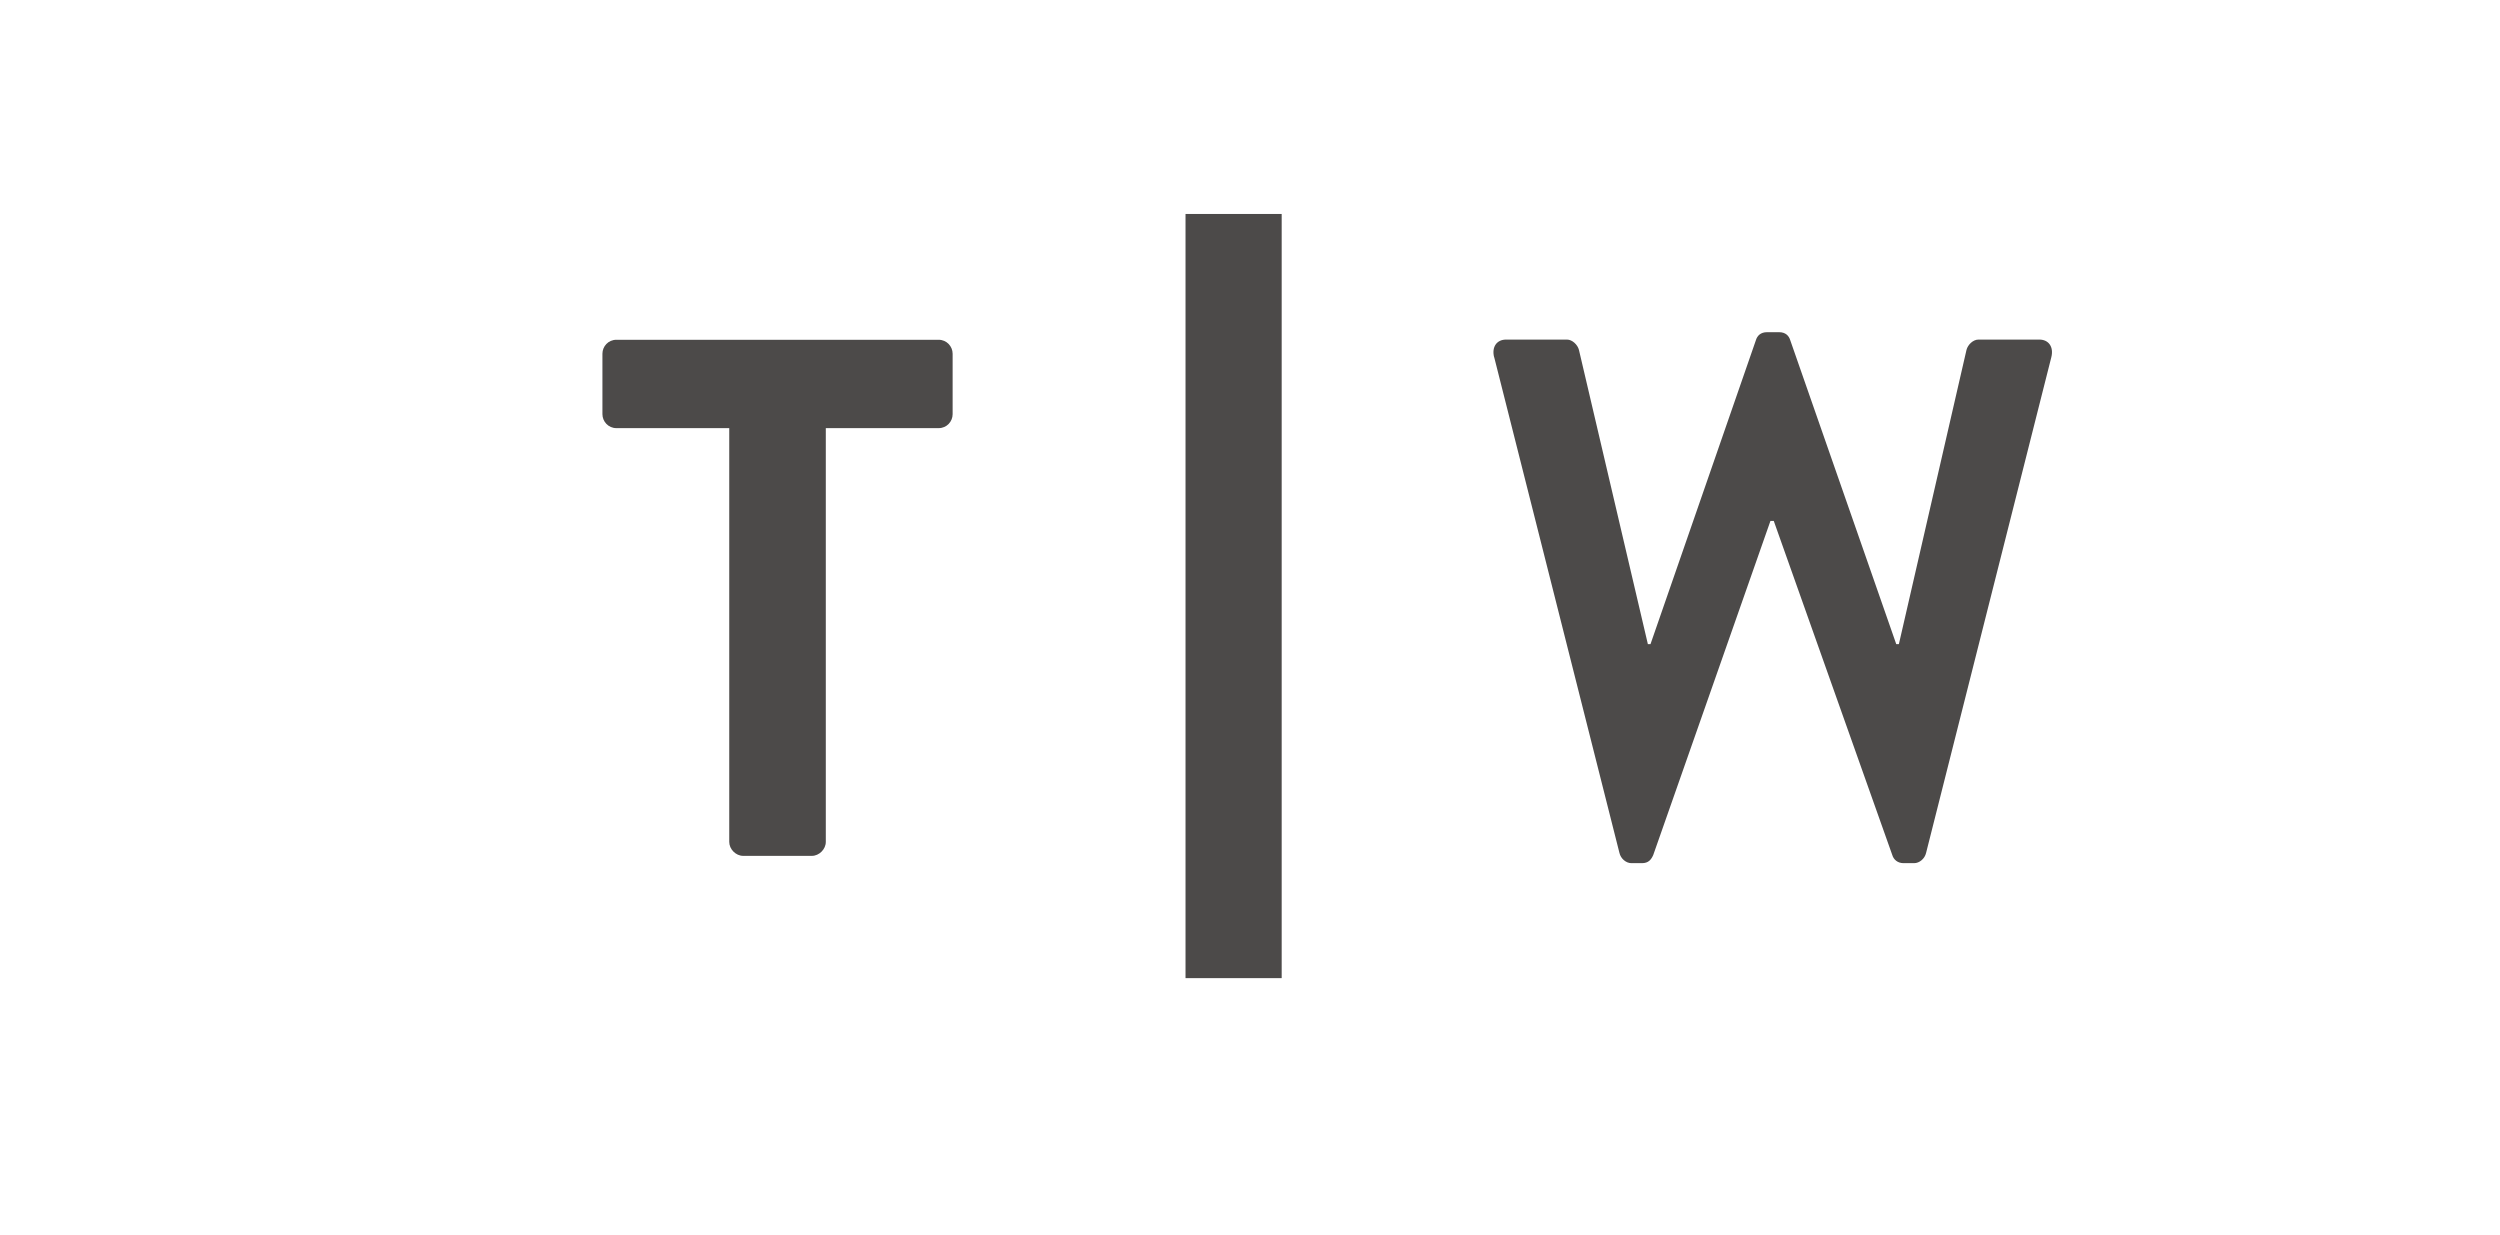
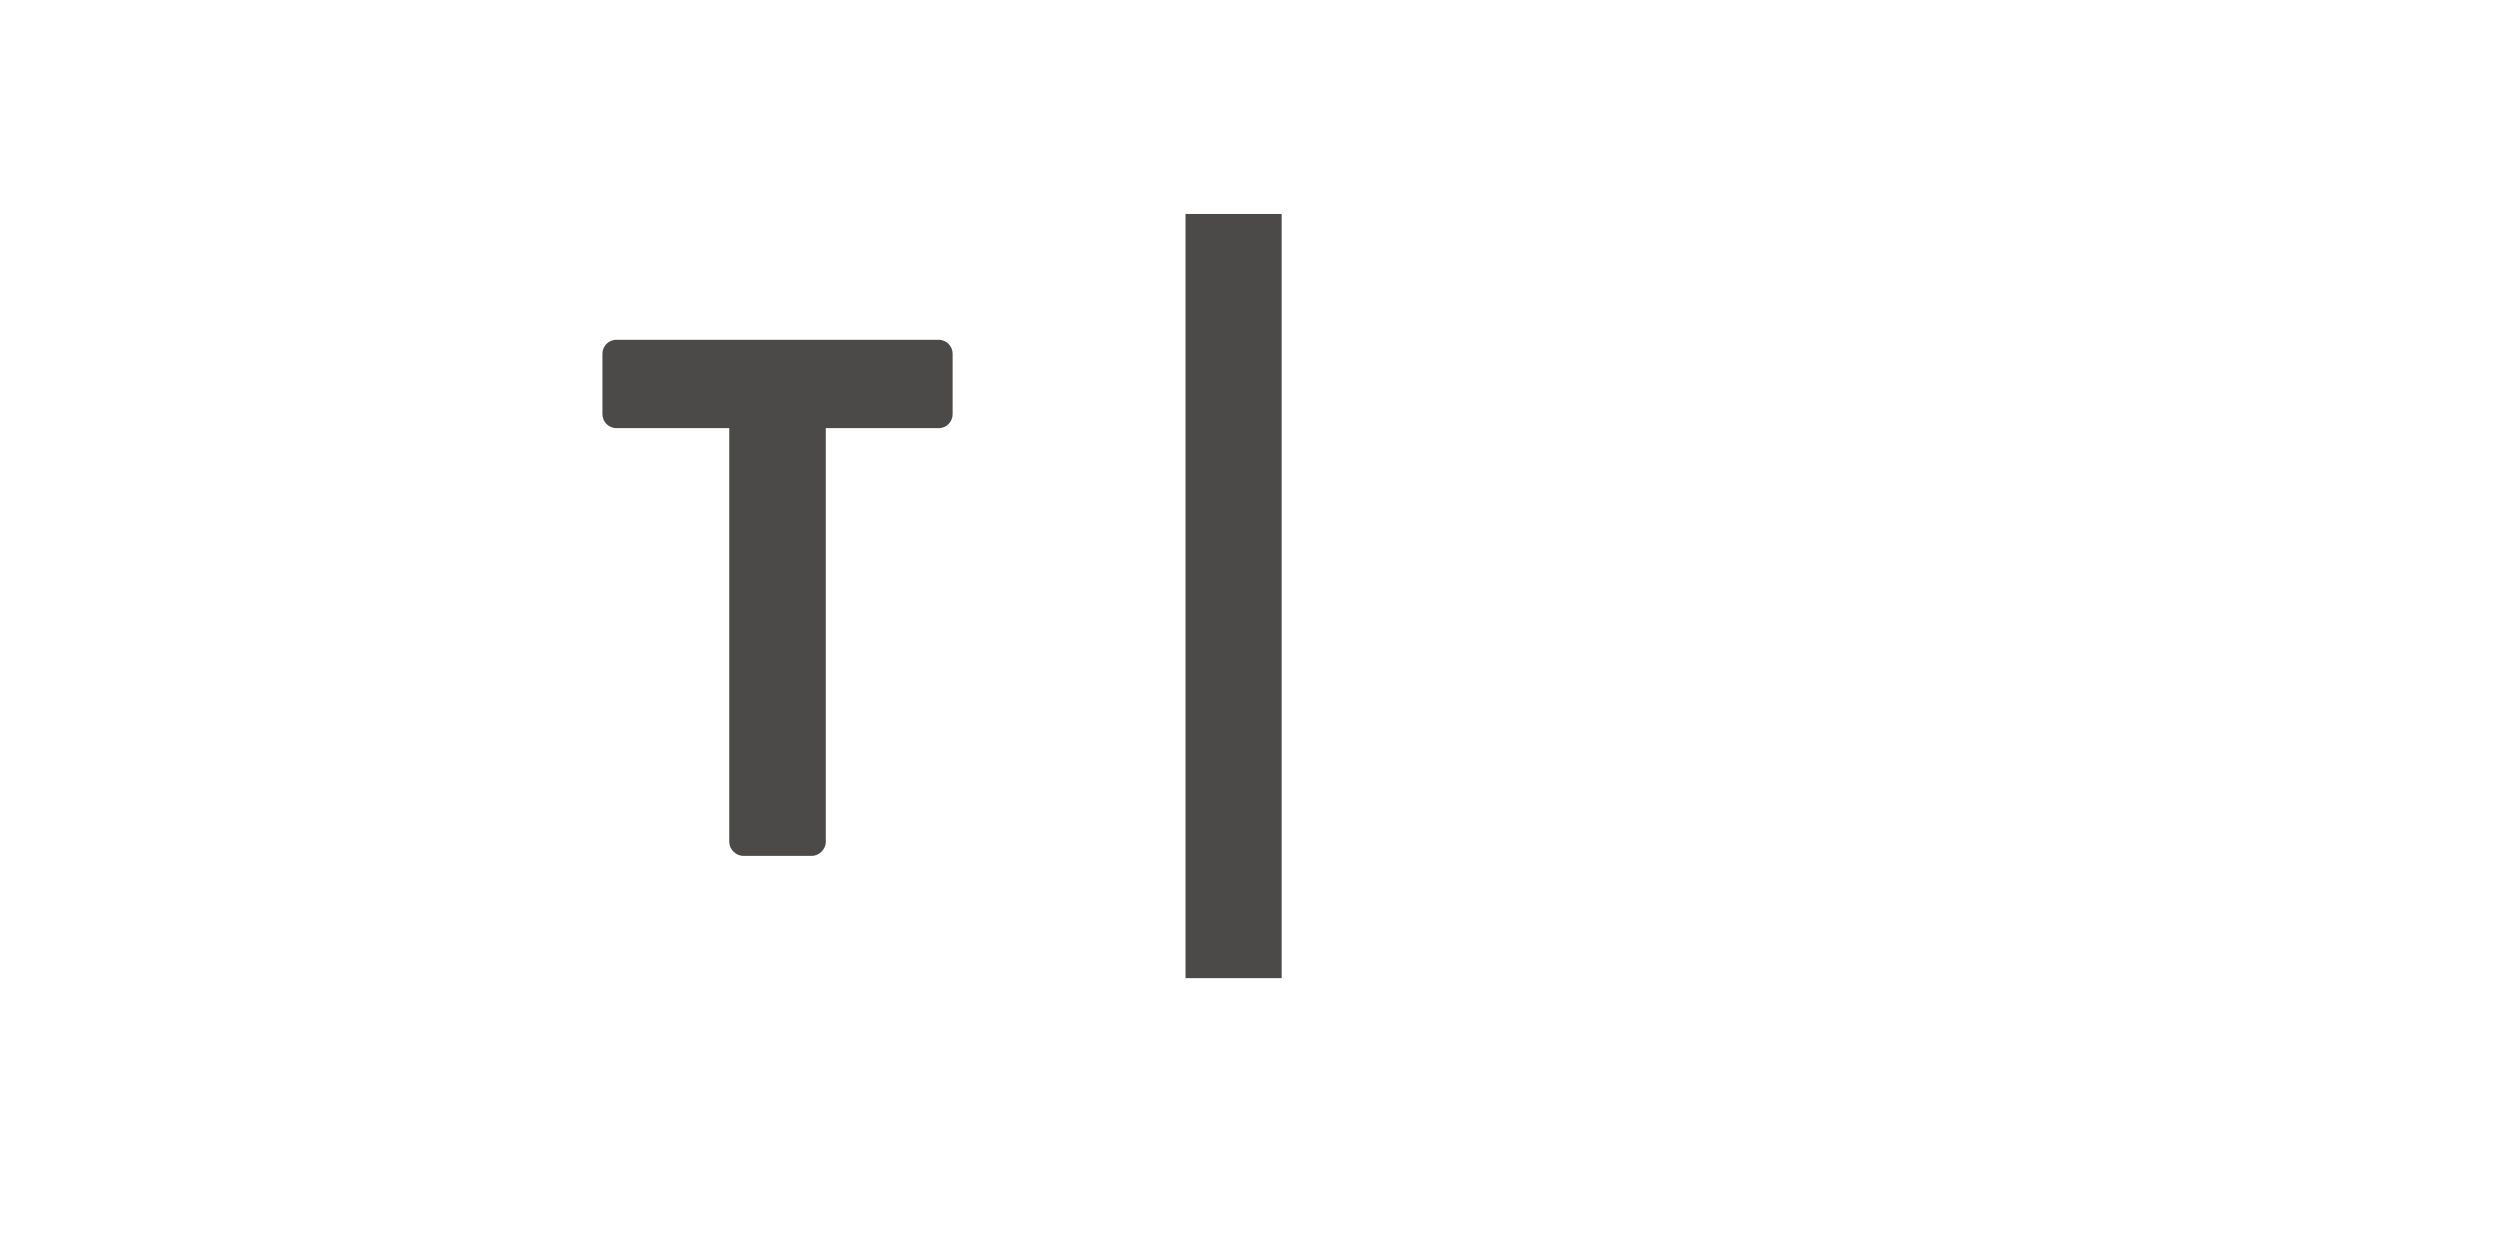
<svg xmlns="http://www.w3.org/2000/svg" id="Layer_1" viewBox="0 0 247 122">
  <defs>
    <style>      .st0 {        fill: none;        stroke: #4c4a49;        stroke-miterlimit: 10;        stroke-width: 9.5px;      }      .st1 {        fill: #4c4a49;      }    </style>
  </defs>
  <path class="st1" d="M72.05,42.3h-11.15c-.8,0-1.38-.66-1.38-1.38v-5.97c0-.73.58-1.38,1.38-1.38h31.84c.8,0,1.38.66,1.38,1.38v5.97c0,.73-.58,1.38-1.38,1.38h-11.15v40.88c0,.73-.66,1.38-1.38,1.38h-6.78c-.73,0-1.38-.66-1.38-1.38v-40.88Z" />
-   <path class="st1" d="M147.62,35.3c-.26-1.02.26-1.75,1.18-1.75h6.02c.52,0,1.05.51,1.18,1.02l6.81,29.07h.26l10.41-30.02c.13-.44.46-.8,1.11-.8h1.18c.65,0,.98.36,1.11.8l10.47,30.02h.26l6.68-29.07c.13-.51.65-1.02,1.18-1.02h6.02c.92,0,1.44.73,1.18,1.75l-12.37,48.96c-.13.58-.66,1.02-1.18,1.02h-1.05c-.59,0-.98-.36-1.11-.8l-11.71-33.01h-.33l-11.58,33.01c-.2.44-.46.8-1.11.8h-1.05c-.52,0-1.05-.44-1.18-1.02l-12.37-48.96Z" />
  <line class="st0" x1="121.88" y1="21.14" x2="121.88" y2="96.64" />
</svg>